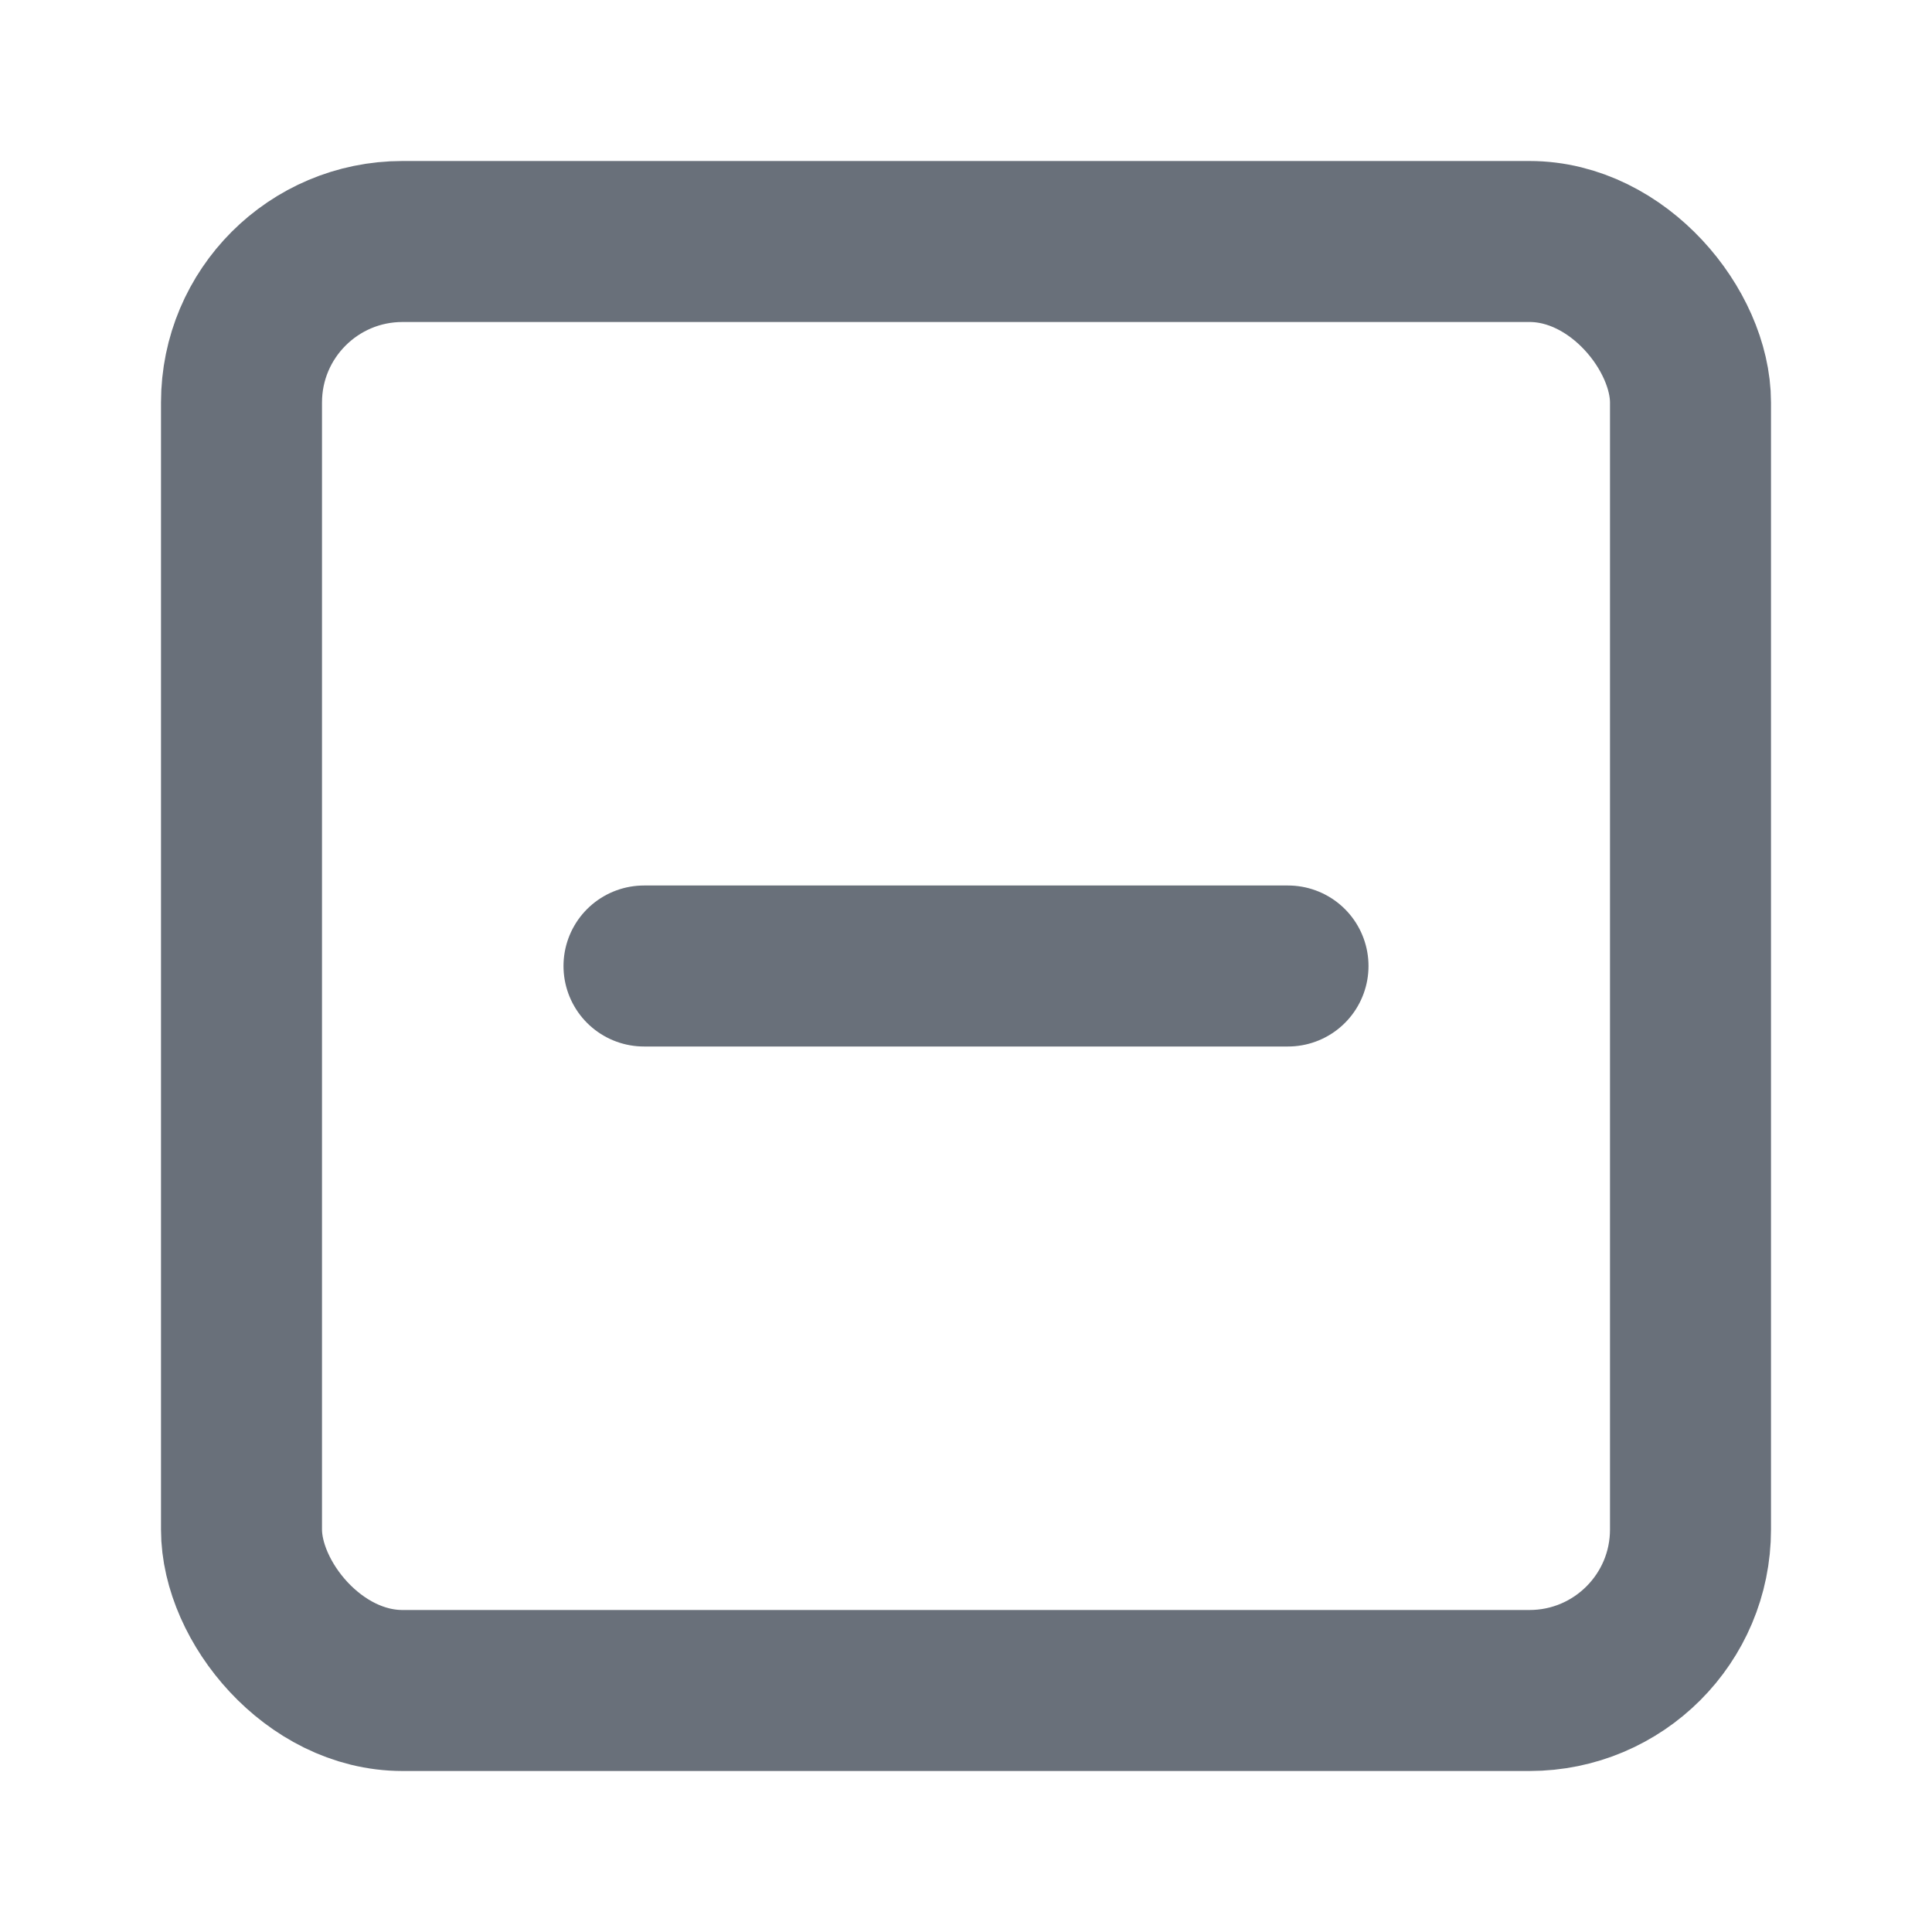
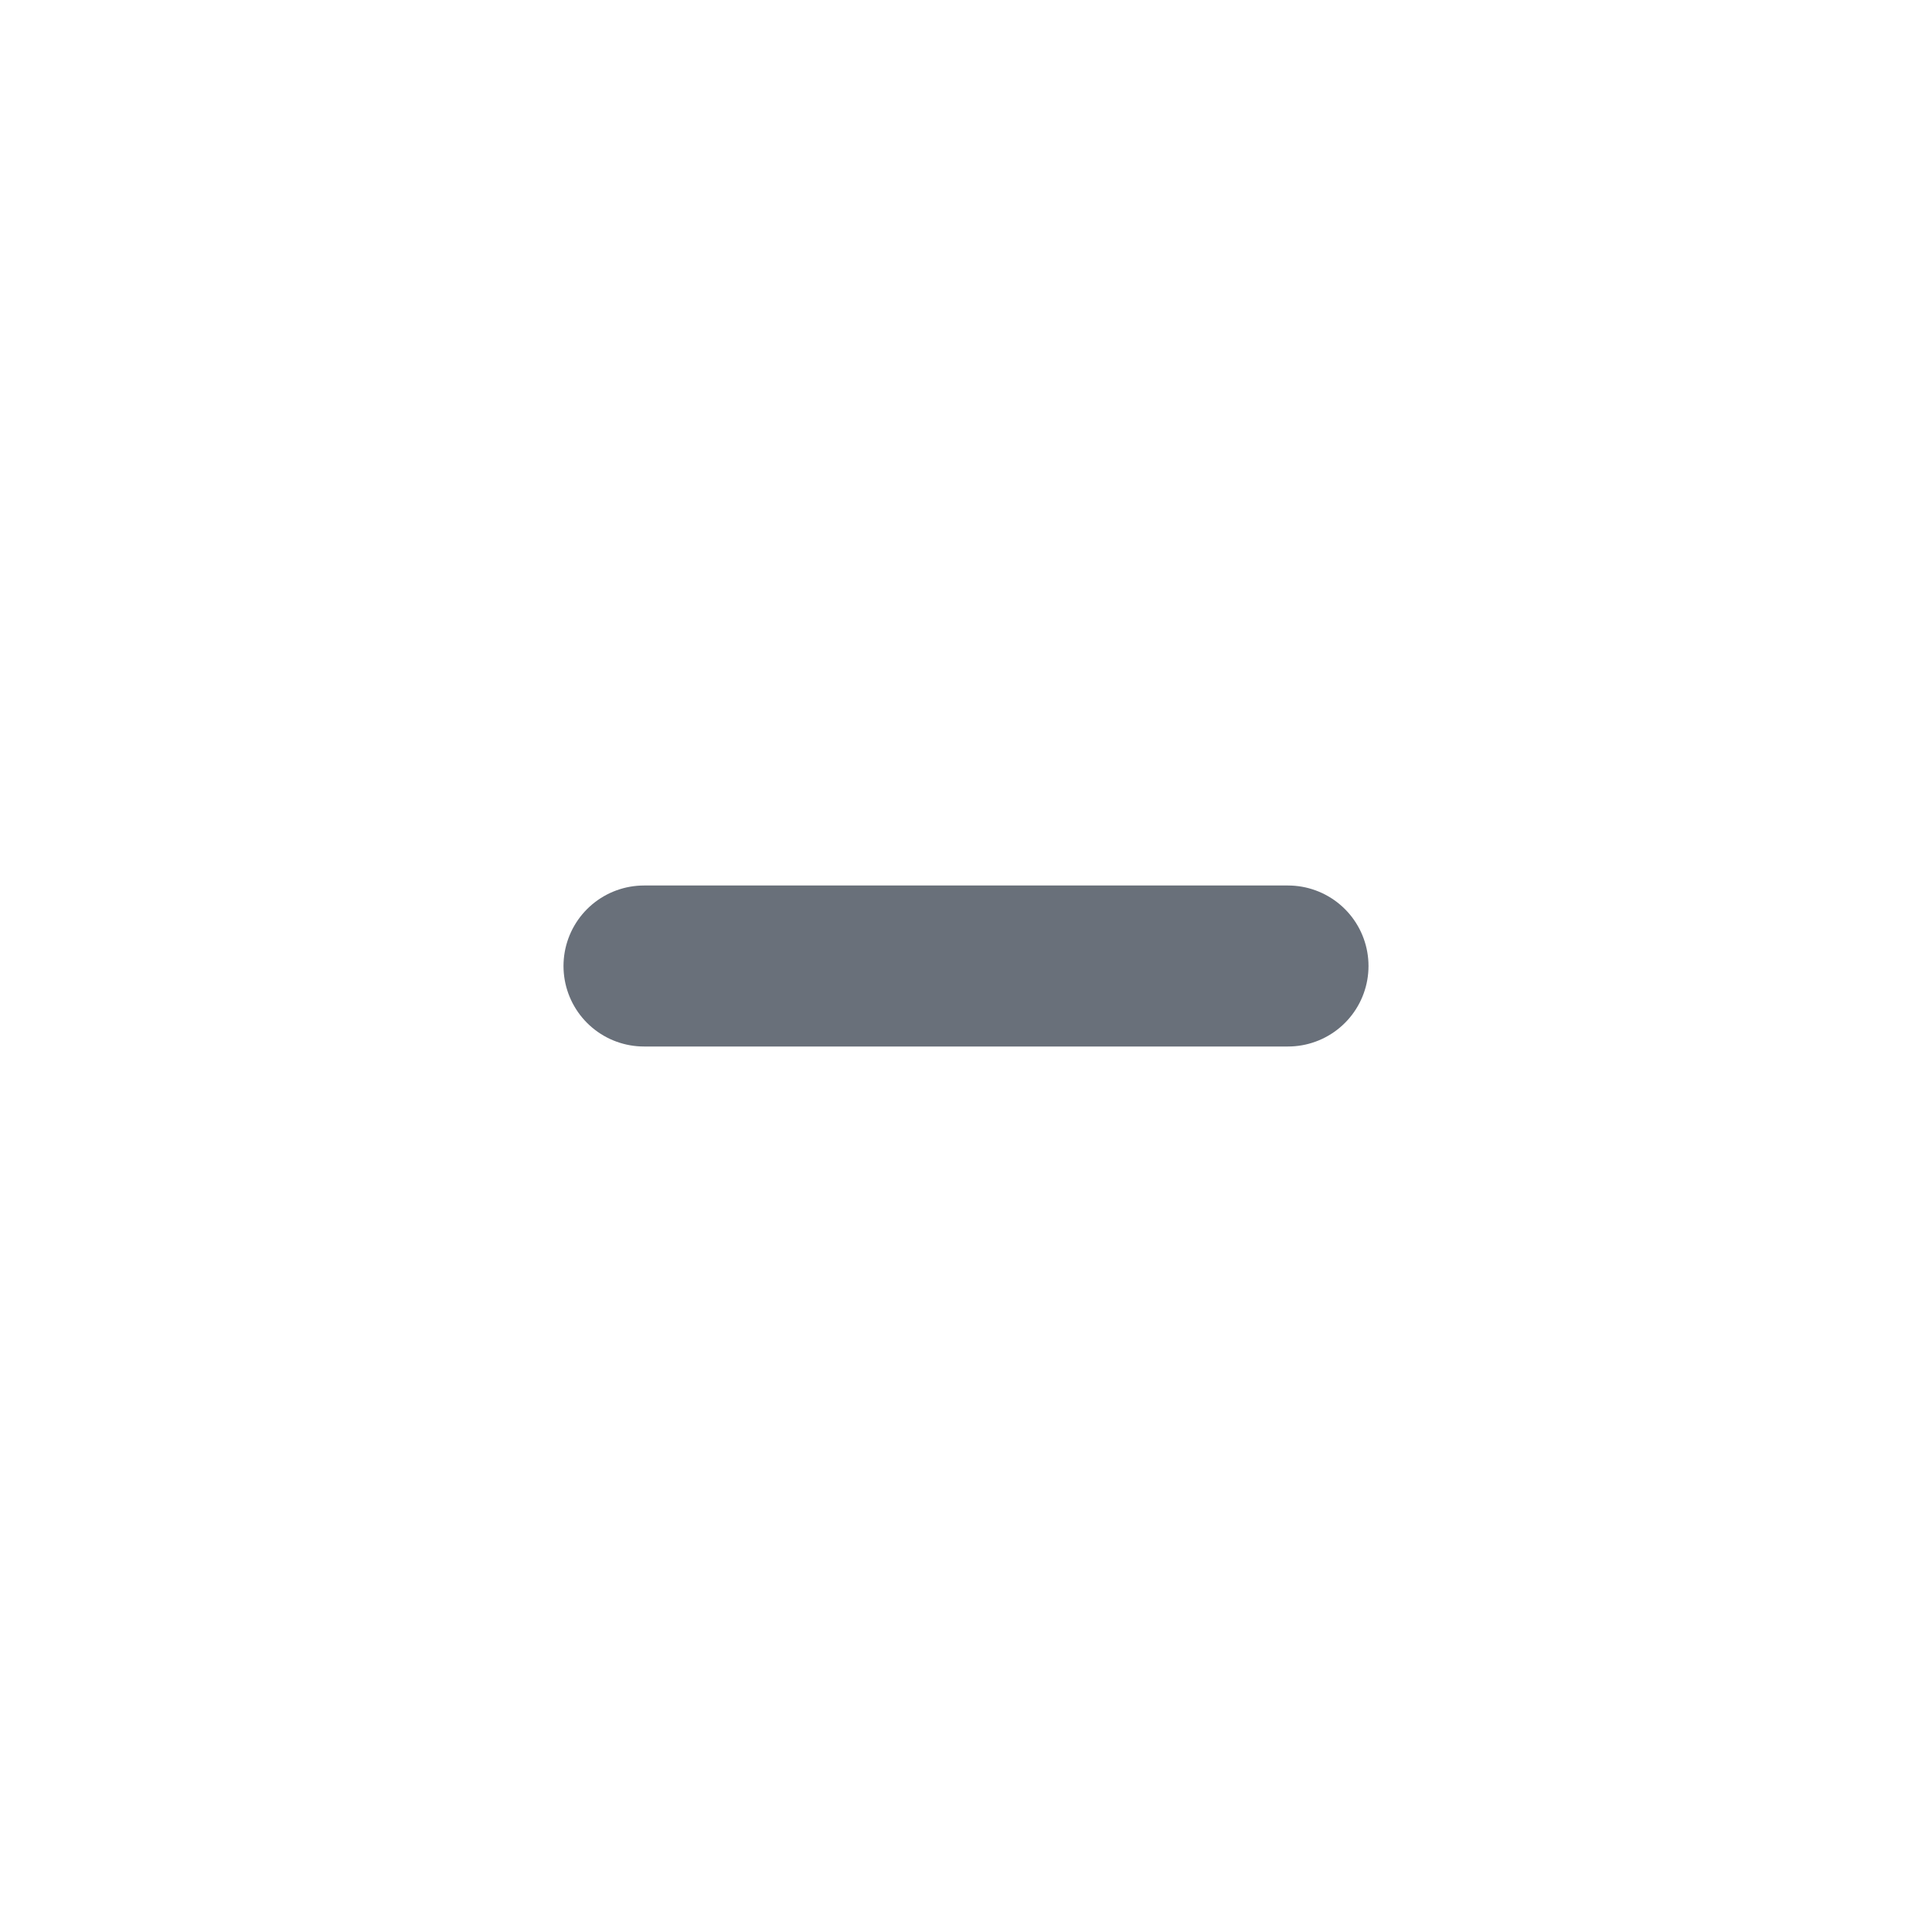
<svg xmlns="http://www.w3.org/2000/svg" width="24" height="24" viewBox="0 0 24 24" fill="none" stroke="#69707a" stroke-width="2" stroke-linecap="round" stroke-linejoin="round" class="feather feather-minus-square">
-   <rect x="3" y="3" width="18" height="18" rx="2" ry="2" />
  <line x1="8" y1="12" x2="16" y2="12" />
</svg>